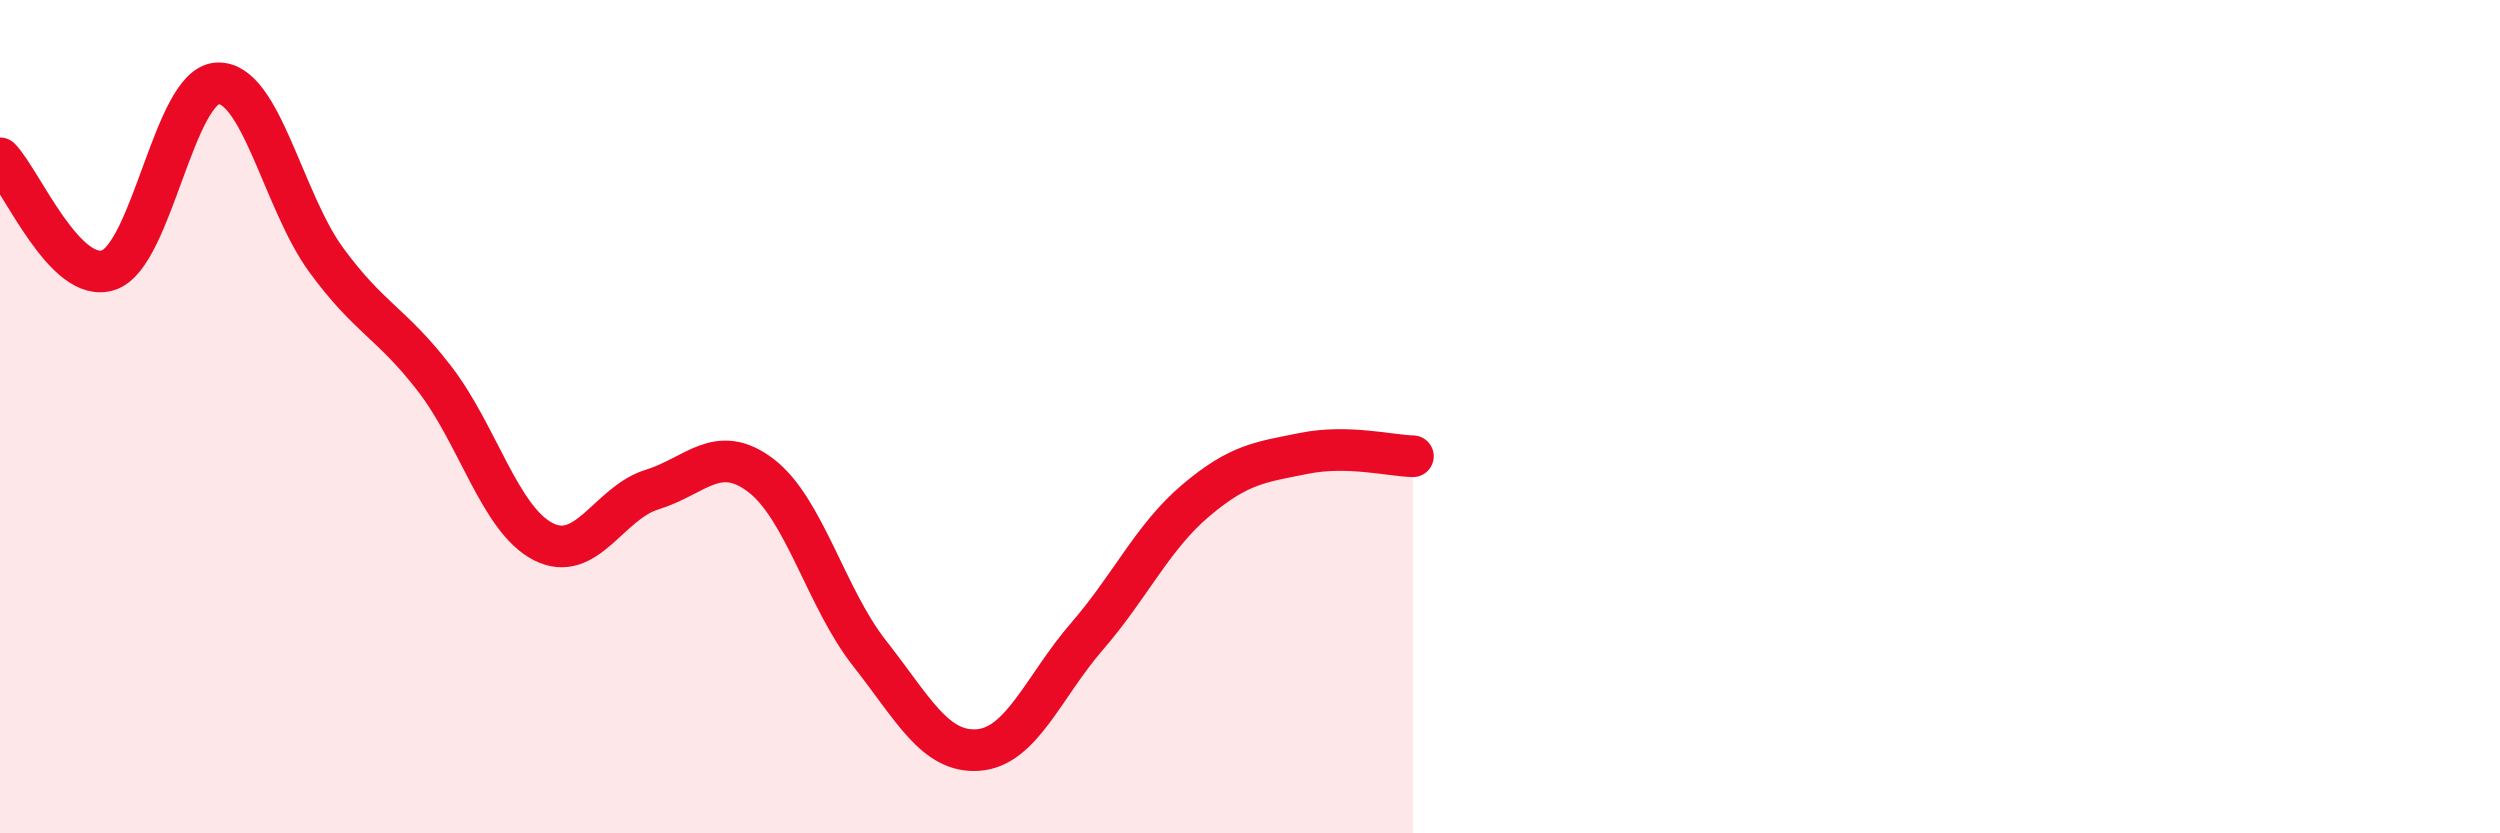
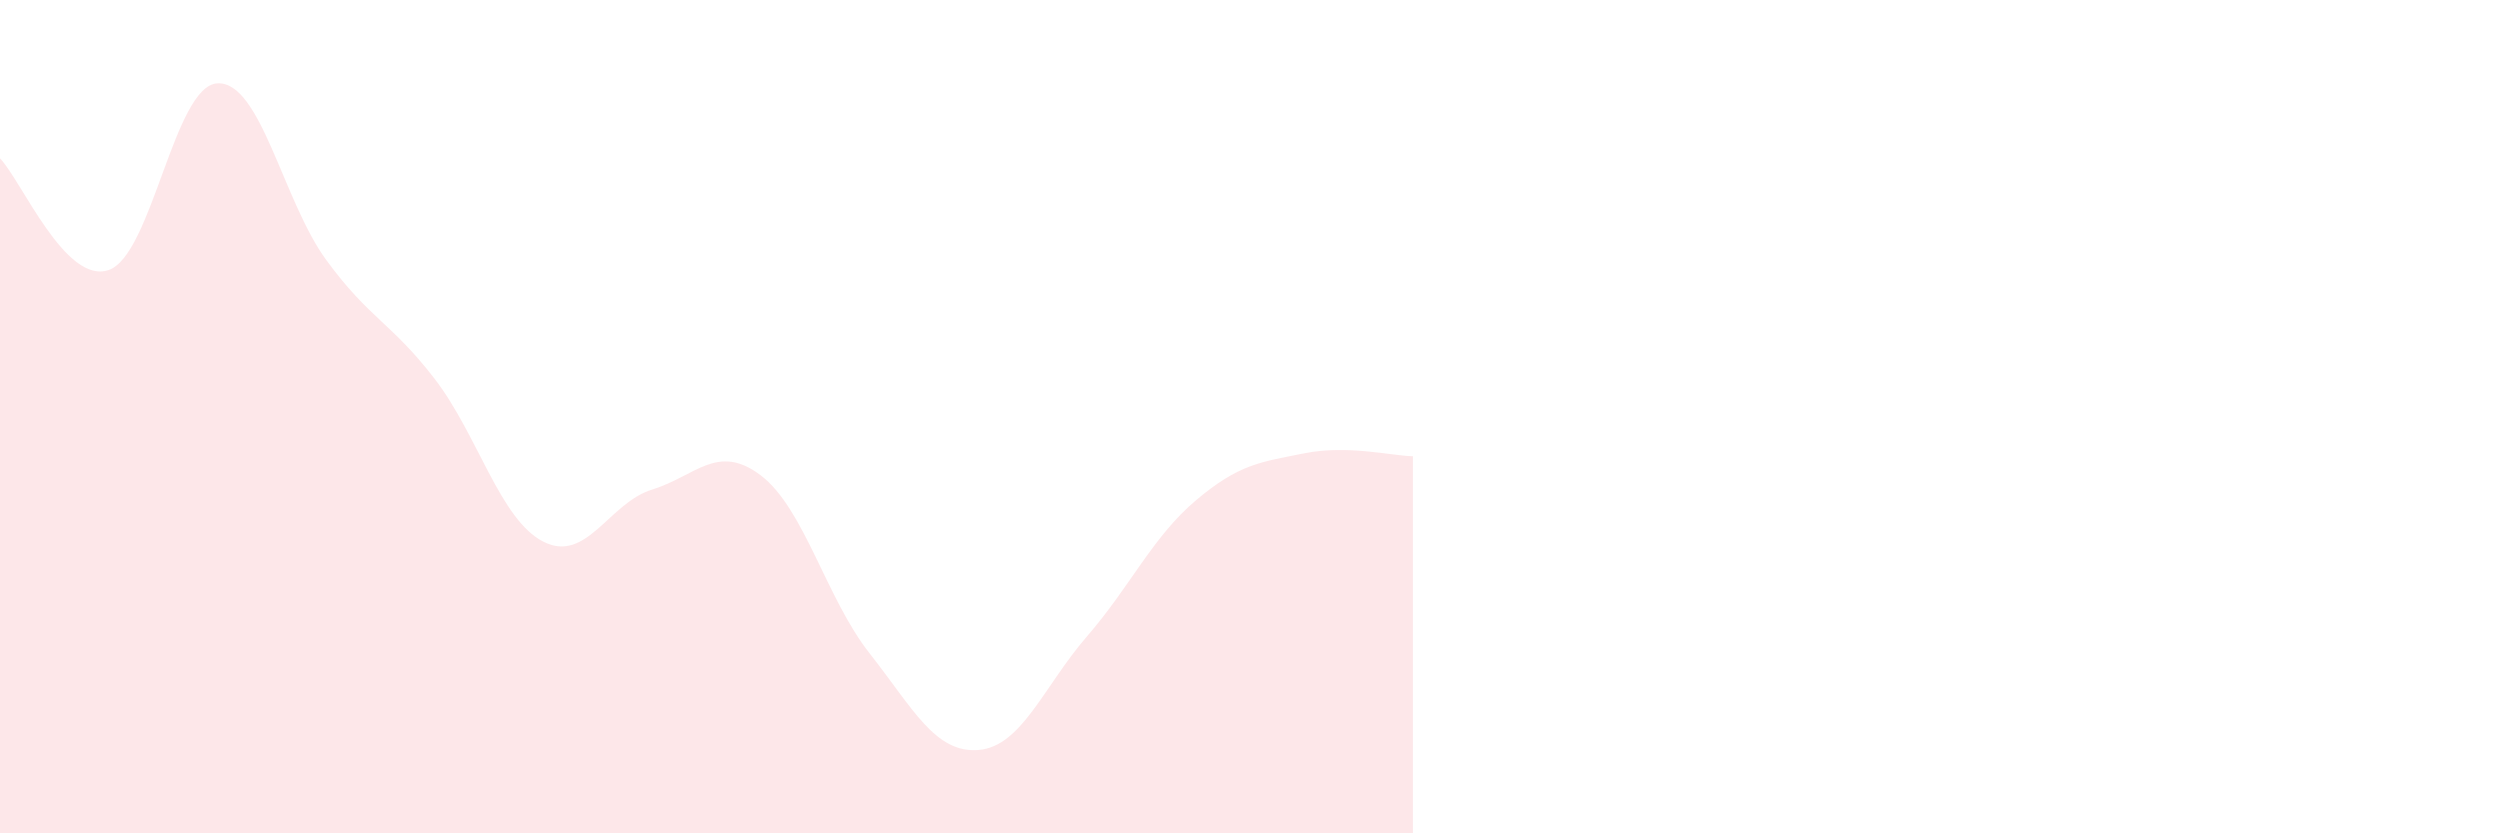
<svg xmlns="http://www.w3.org/2000/svg" width="60" height="20" viewBox="0 0 60 20">
  <path d="M 0,3.8 C 0.52,4.34 1.57,6.84 2.61,6.48 C 3.65,6.12 4.18,2.05 5.22,2 C 6.26,1.95 6.79,4.82 7.83,6.24 C 8.87,7.66 9.39,7.74 10.43,9.09 C 11.47,10.44 12,12.47 13.04,13 C 14.08,13.53 14.61,12.07 15.65,11.75 C 16.69,11.43 17.22,10.62 18.26,11.41 C 19.3,12.2 19.83,14.36 20.87,15.68 C 21.91,17 22.44,18.08 23.48,18 C 24.52,17.92 25.05,16.47 26.09,15.27 C 27.13,14.07 27.66,12.89 28.7,12.01 C 29.74,11.13 30.26,11.09 31.3,10.88 C 32.34,10.67 33.39,10.94 33.91,10.95L33.91 20L0 20Z" fill="#EB0A25" opacity="0.1" stroke-linecap="round" stroke-linejoin="round" />
-   <path d="M 0,3.8 C 0.52,4.34 1.57,6.84 2.61,6.48 C 3.65,6.12 4.18,2.05 5.22,2 C 6.26,1.95 6.79,4.82 7.83,6.24 C 8.87,7.66 9.39,7.74 10.43,9.09 C 11.47,10.44 12,12.47 13.04,13 C 14.08,13.53 14.61,12.07 15.65,11.75 C 16.69,11.43 17.22,10.62 18.26,11.41 C 19.3,12.2 19.83,14.36 20.87,15.68 C 21.91,17 22.44,18.08 23.48,18 C 24.52,17.92 25.05,16.47 26.09,15.27 C 27.13,14.07 27.66,12.89 28.7,12.01 C 29.74,11.13 30.26,11.09 31.3,10.88 C 32.34,10.67 33.39,10.94 33.91,10.95" stroke="#EB0A25" stroke-width="1" fill="none" stroke-linecap="round" stroke-linejoin="round" />
</svg>